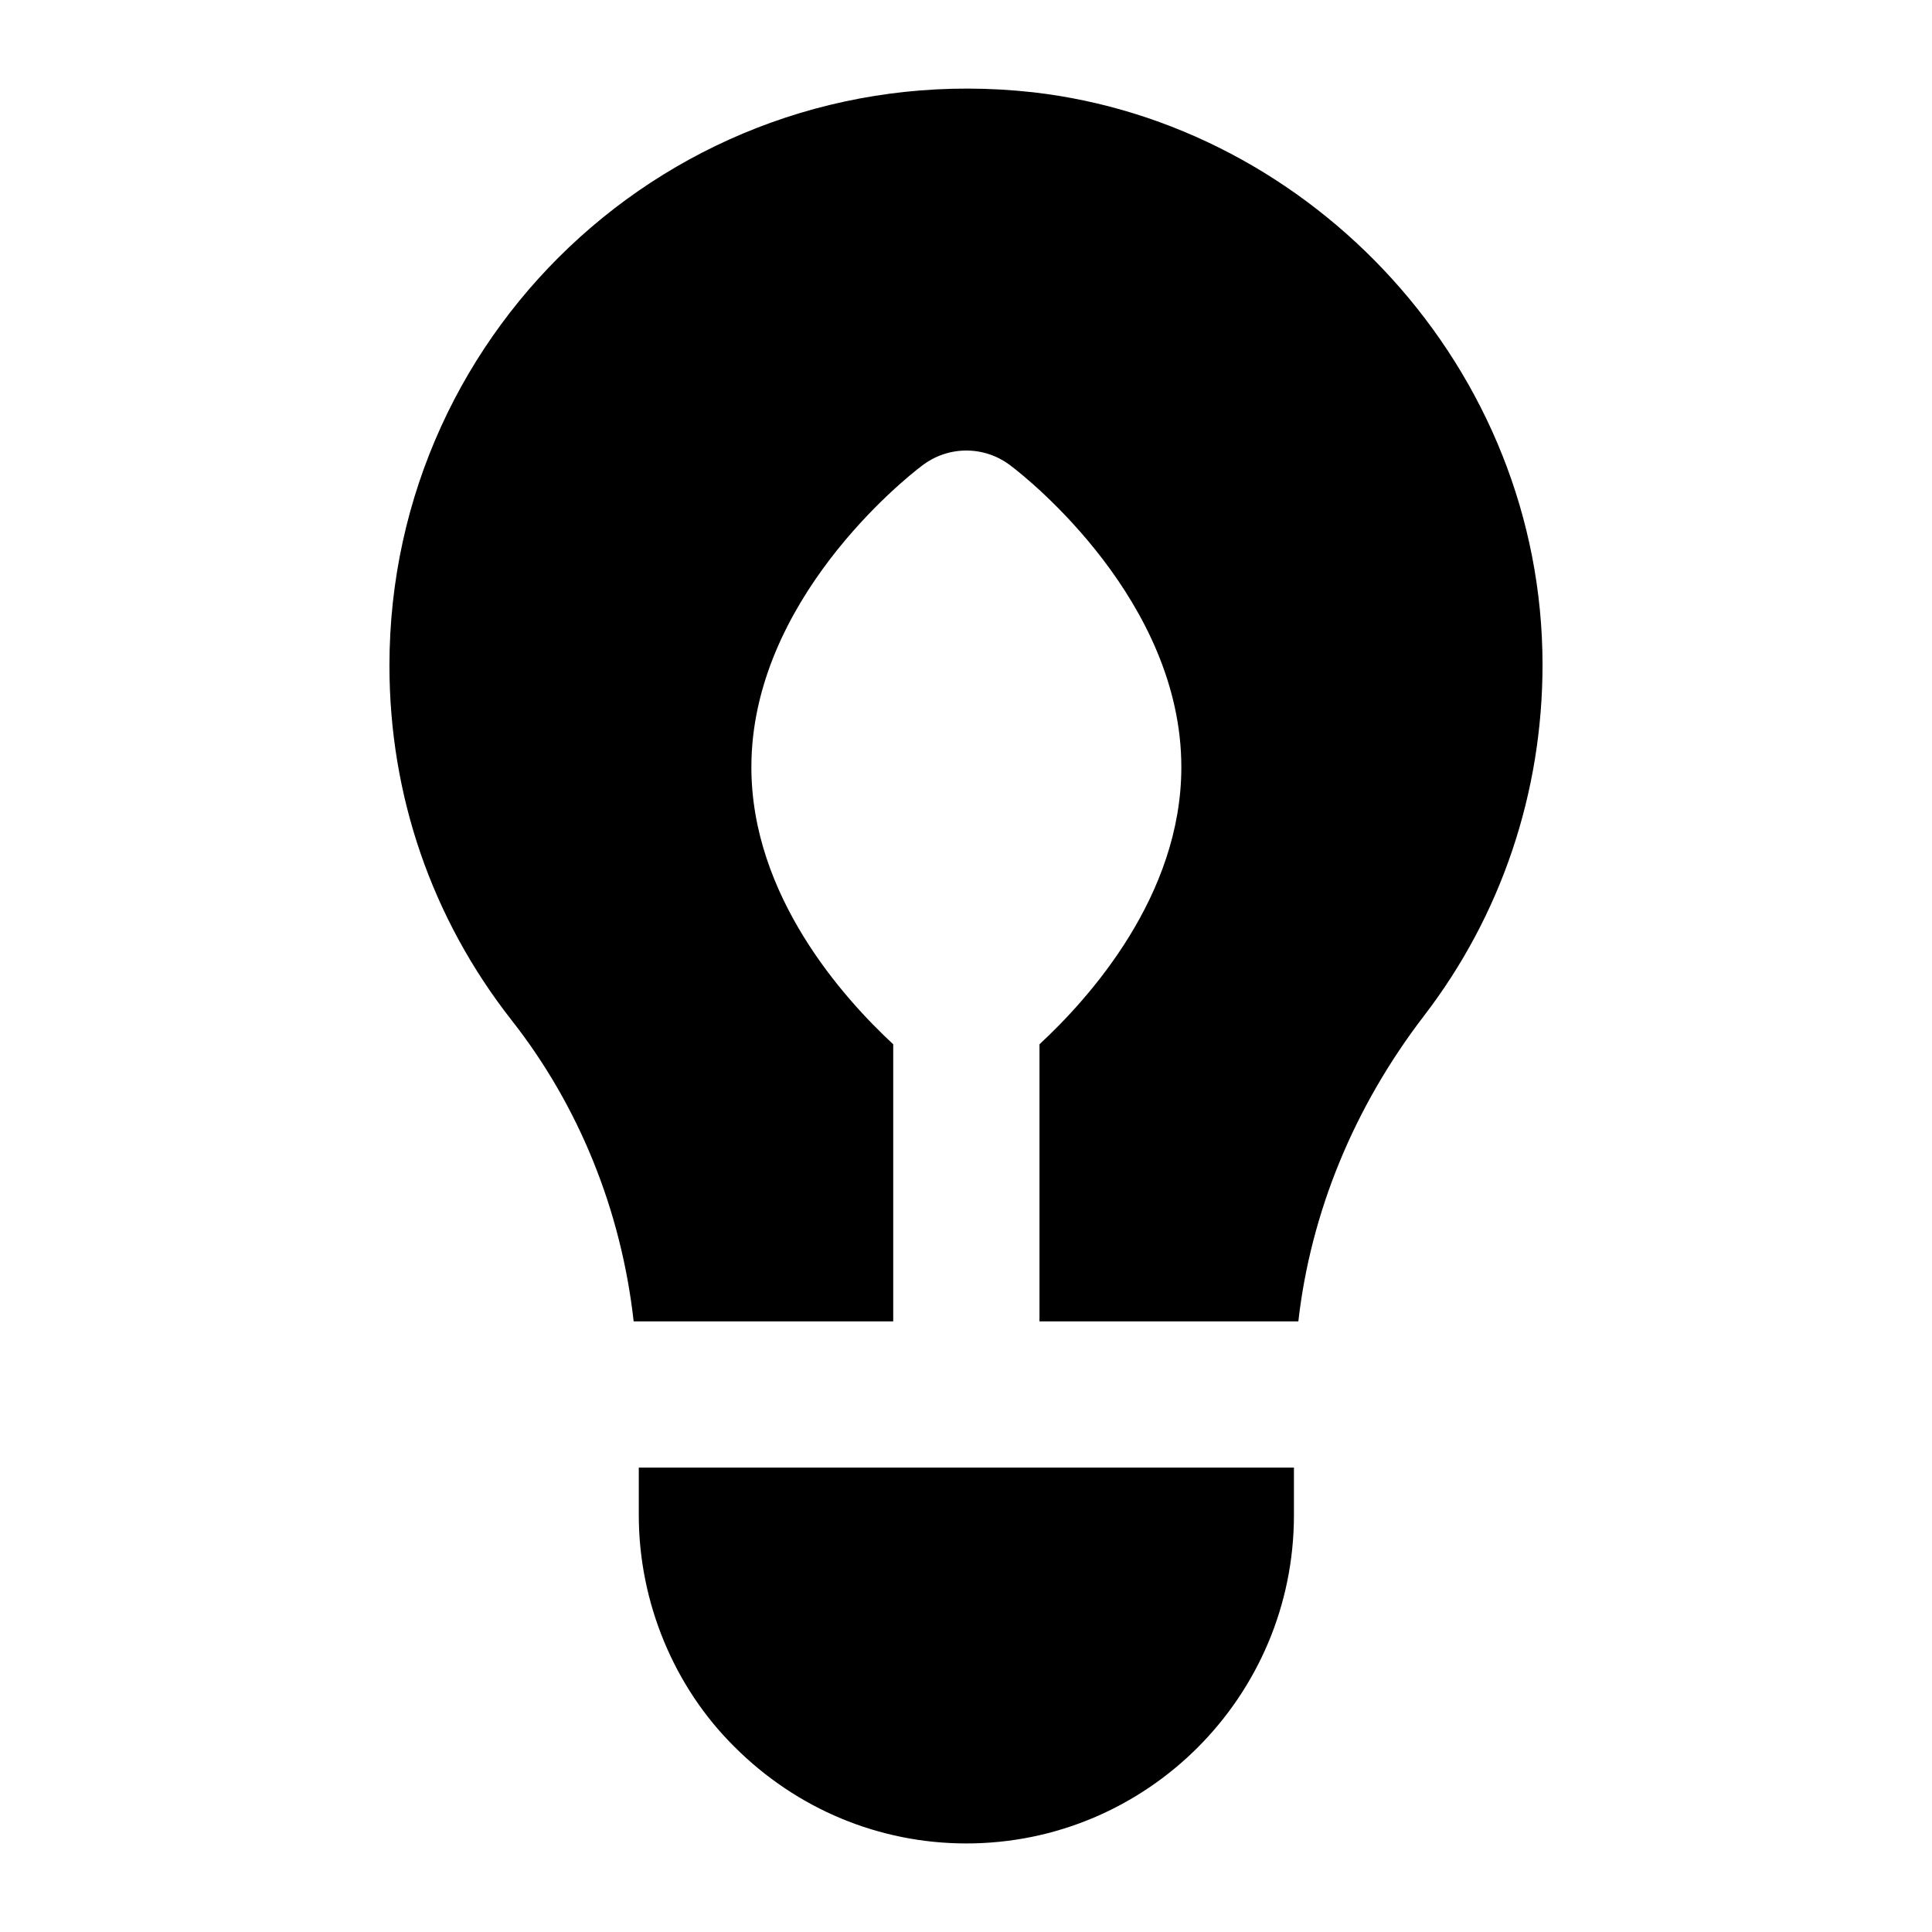
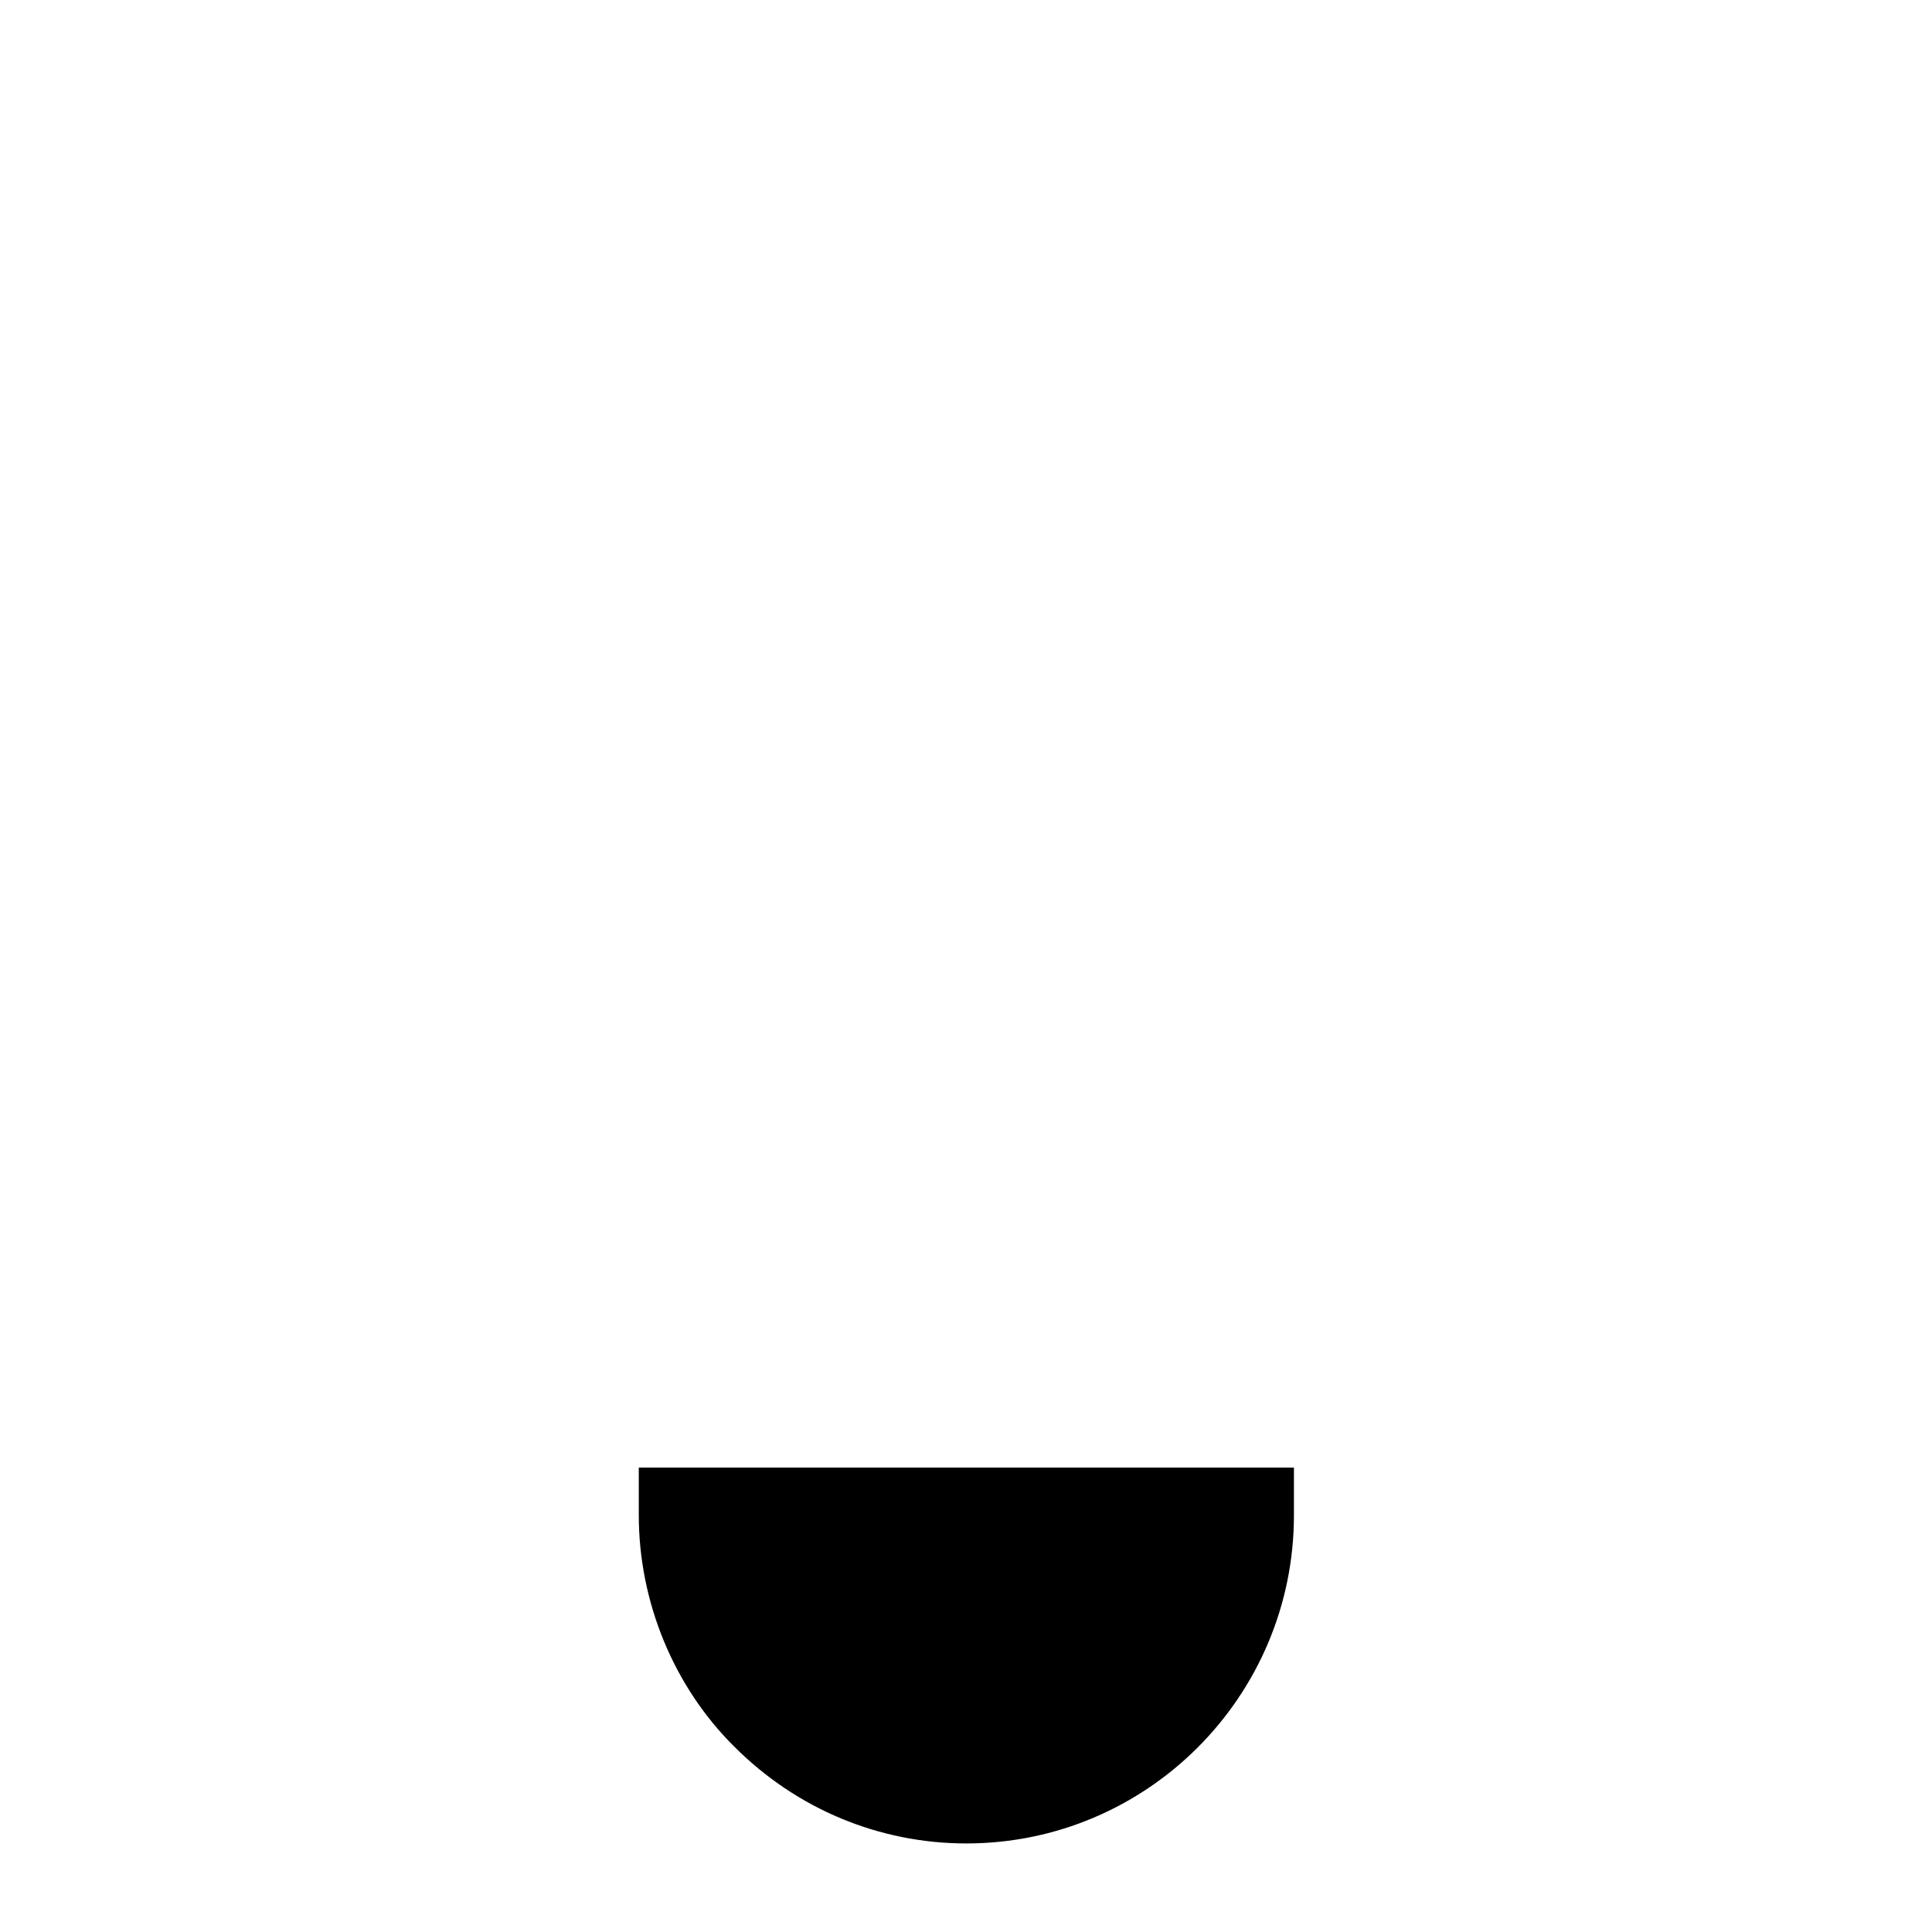
<svg xmlns="http://www.w3.org/2000/svg" fill="#000000" width="800px" height="800px" version="1.1" viewBox="144 144 512 512">
  <g>
-     <path d="m521.39 413.18c20.543-26.742 31.395-59.293 31.395-93.012 0-78.531-61.051-143.3-135.06-151.72-92.34-10.215-170.52 61.633-170.52 151.92 0 34.492 11.242 67.043 32.359 93.98 17.832 22.672 29.066 50.379 32.363 79.836h68.785v-73.441c-13.176-12.207-37.59-39.336-37.59-73.441 0-43.984 40.5-76.348 45.152-79.836 6.973-5.426 16.66-5.426 23.641 0 4.648 3.488 45.152 35.848 45.152 79.836 0 34.105-24.414 61.234-37.594 73.441v73.441h68.598c3.289-28.875 14.719-56.777 33.32-81z" />
    <path d="m398.16 532.93h-84.875v12.598c0 23.059 9.301 45.535 25.387 61.426 16.473 16.469 38.367 25.578 61.426 25.578 47.867 0 86.809-38.949 86.809-87.004v-12.598z" />
  </g>
</svg>